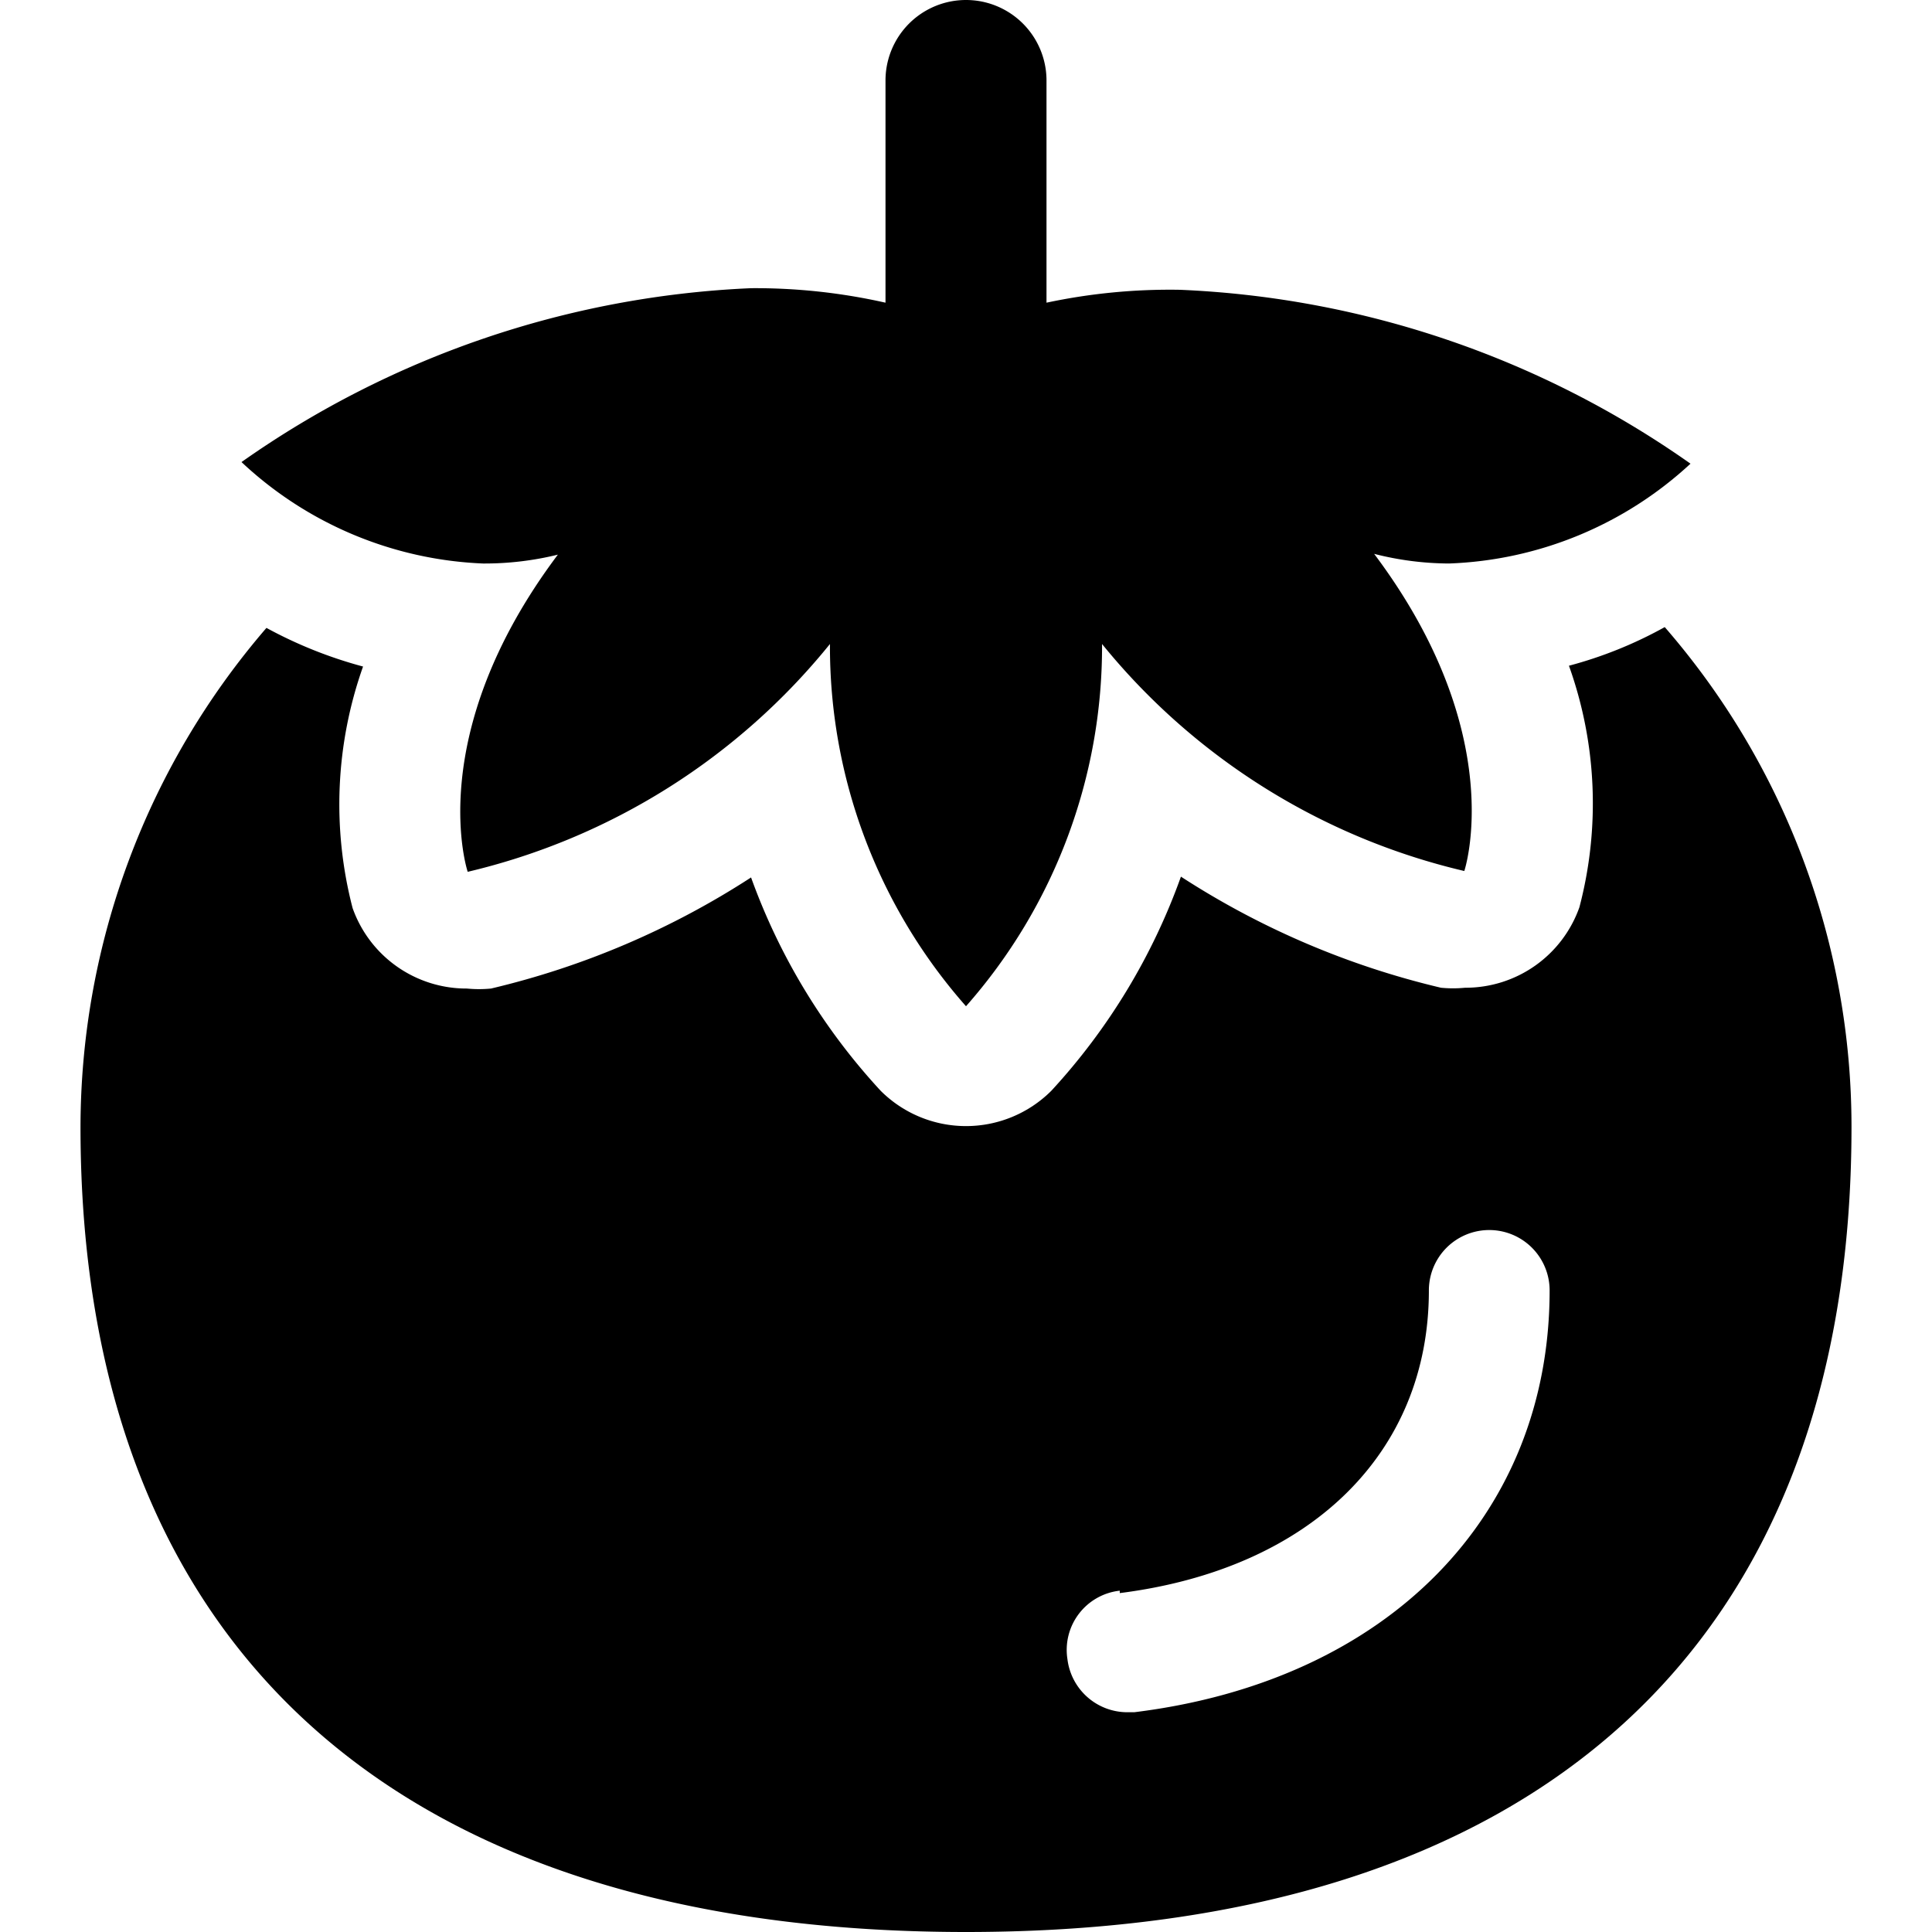
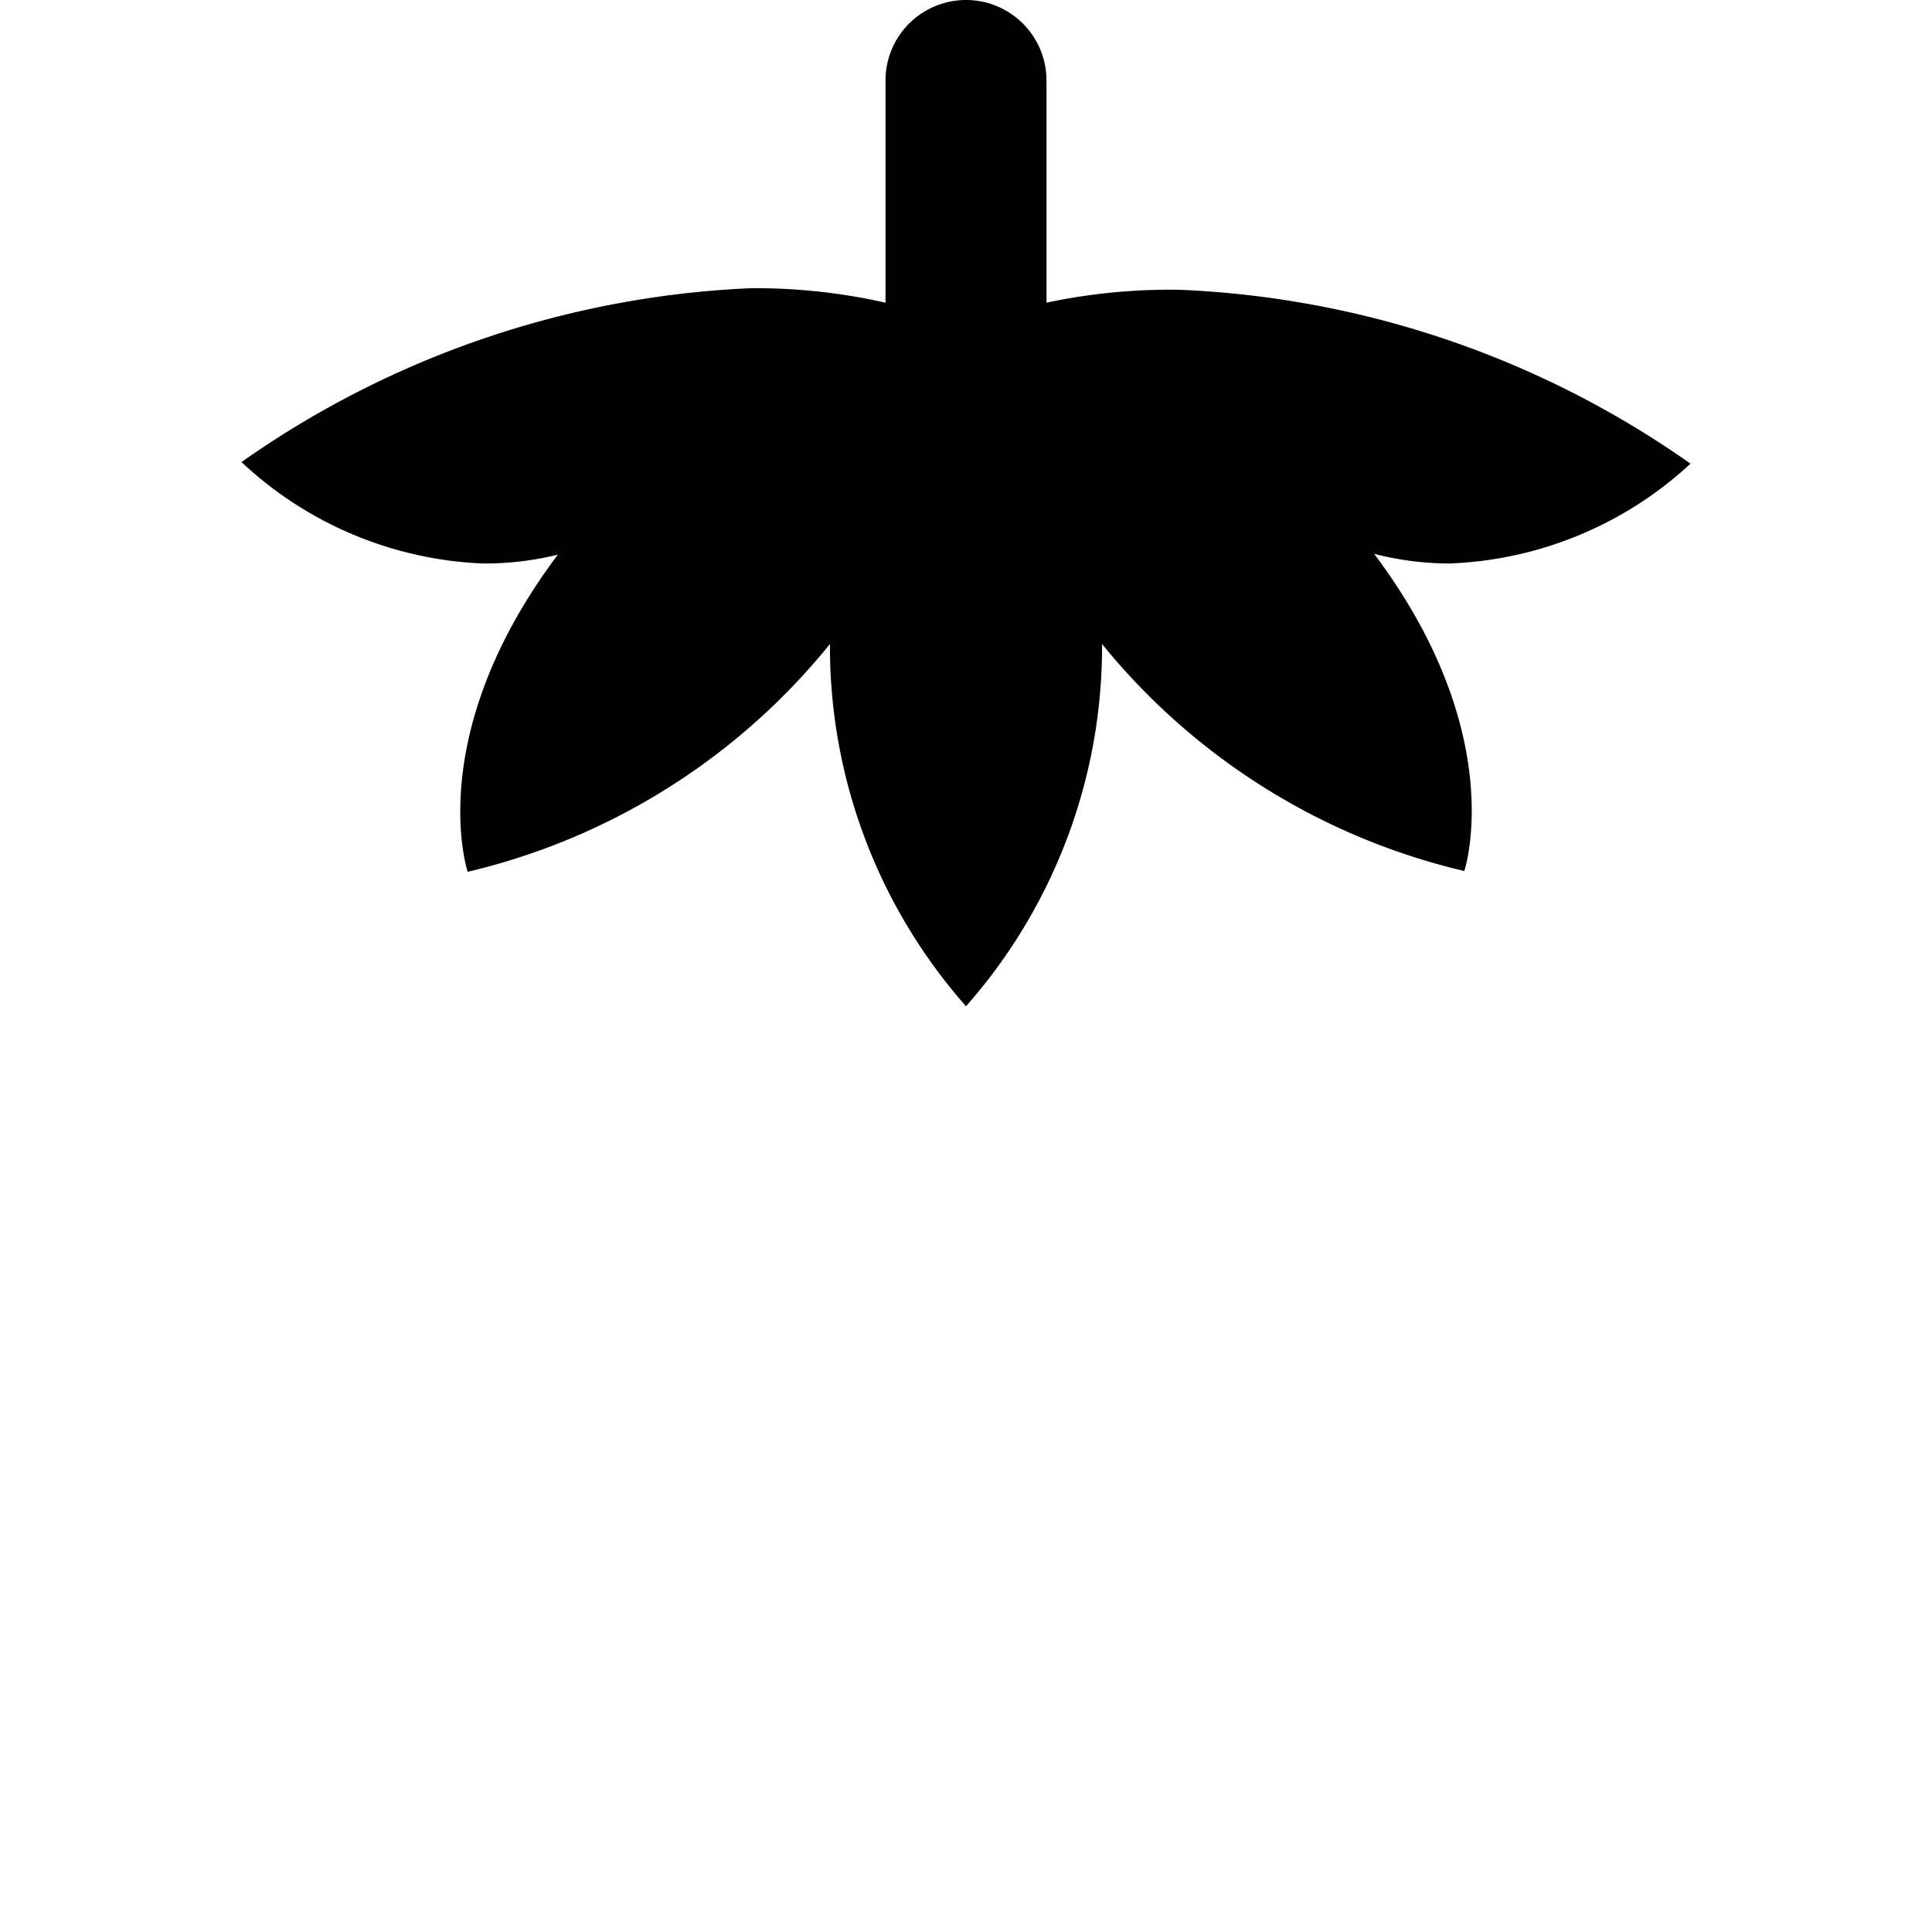
<svg xmlns="http://www.w3.org/2000/svg" viewBox="0 0 24 24">
  <g>
-     <path d="M20.68 7.79a5.18 5.18 0 0 1 -1.19 0.48 5.07 5.07 0 0 1 0.13 3 1.5 1.5 0 0 1 -1.42 1 1.53 1.53 0 0 1 -0.3 0 10.27 10.27 0 0 1 -3.23 -1.38 7.79 7.79 0 0 1 -1.61 2.66 1.5 1.5 0 0 1 -2.12 0 7.79 7.79 0 0 1 -1.61 -2.65 10.27 10.27 0 0 1 -3.23 1.38 1.53 1.53 0 0 1 -0.3 0 1.5 1.5 0 0 1 -1.42 -1 5.12 5.12 0 0 1 0.13 -3 5.46 5.46 0 0 1 -1.2 -0.48A9.51 9.51 0 0 0 1 14c0 6.45 3.91 10 11 10s11 -3.55 11 -10a9.46 9.46 0 0 0 -2.32 -6.21Zm-6.77 12c2.37 -0.3 3.84 -1.74 3.84 -3.76a0.75 0.75 0 0 1 1.5 0c0 2.79 -2 4.85 -5.16 5.24H14a0.75 0.75 0 0 1 -0.74 -0.66 0.74 0.74 0 0 1 0.65 -0.85Z" fill="#000000" stroke-width="1" />
    <path d="M11 3.76a7.36 7.36 0 0 0 -1.67 -0.18A11.87 11.87 0 0 0 3 5.74 4.66 4.66 0 0 0 6 7a3.8 3.8 0 0 0 0.93 -0.11c-1.69 2.25 -1.12 3.94 -1.12 3.94A8.21 8.21 0 0 0 10.31 8 6.75 6.75 0 0 0 12 12.5 6.75 6.75 0 0 0 13.69 8a8.21 8.21 0 0 0 4.5 2.82s0.57 -1.69 -1.12 -3.94A3.8 3.8 0 0 0 18 7a4.66 4.66 0 0 0 3 -1.24 11.87 11.87 0 0 0 -6.34 -2.16 7.36 7.36 0 0 0 -1.66 0.16V1a1 1 0 0 0 -2 0Z" fill="#000000" stroke-width="1" />
  </g>
</svg>